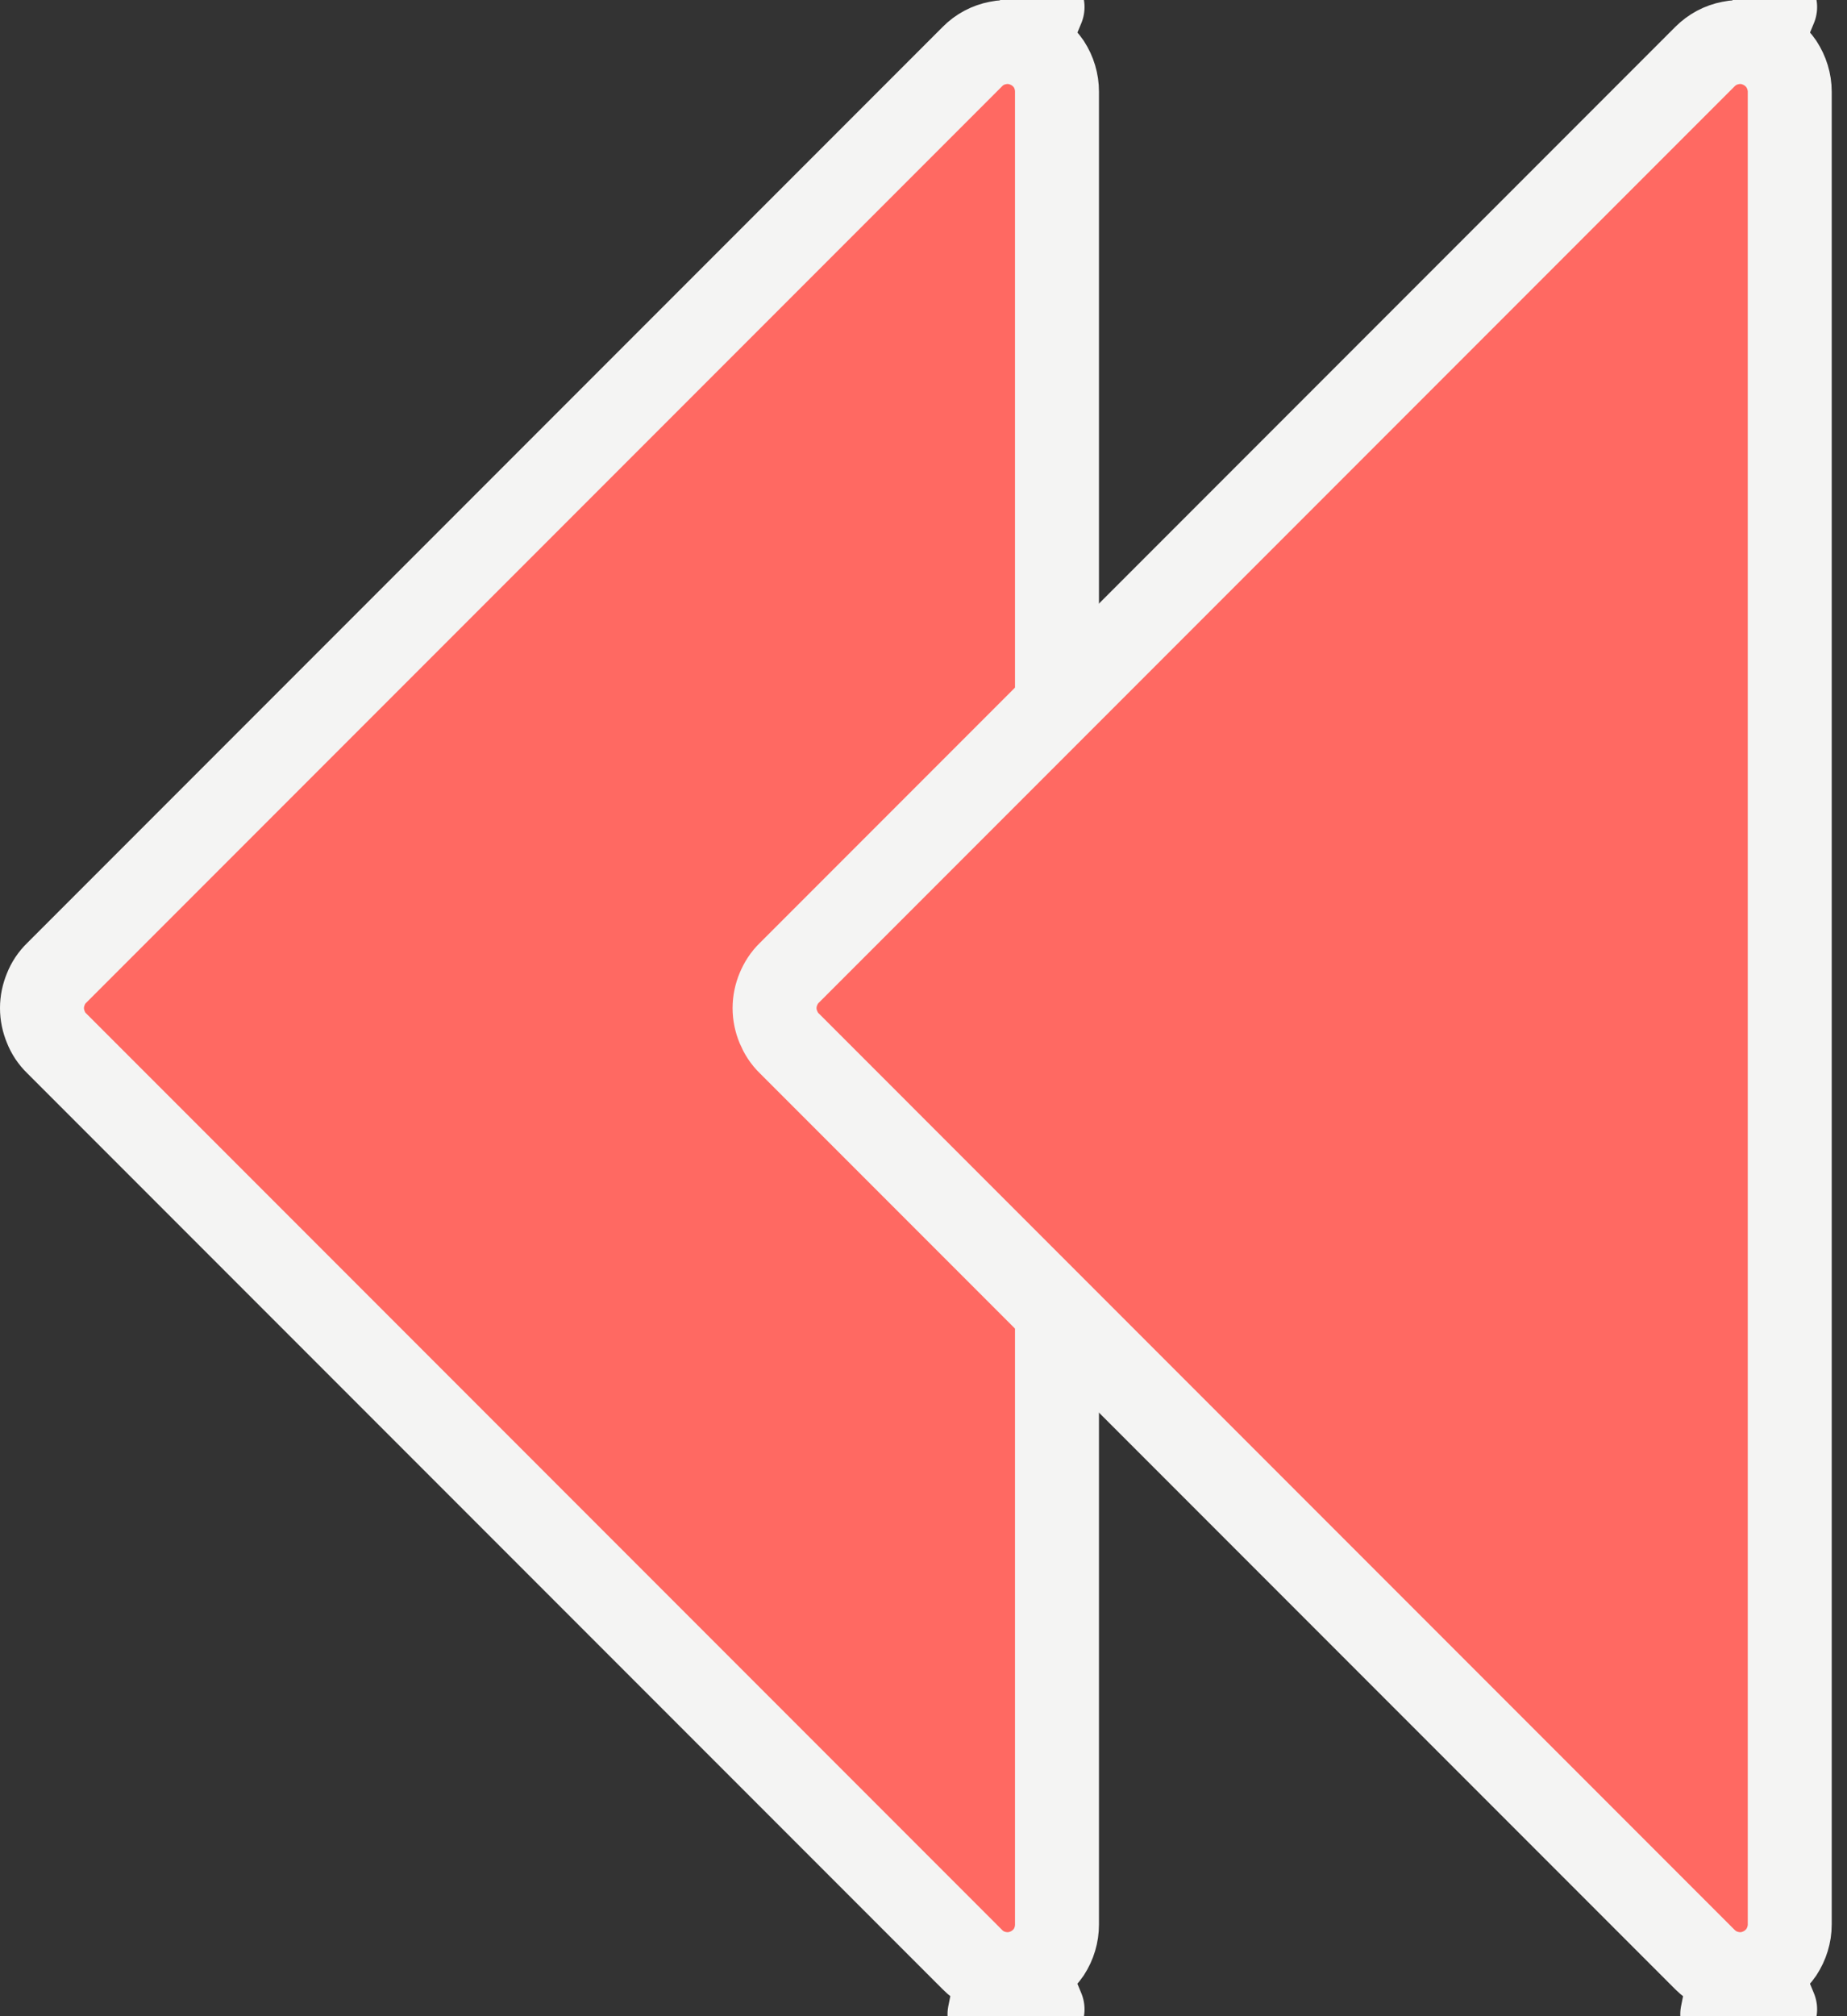
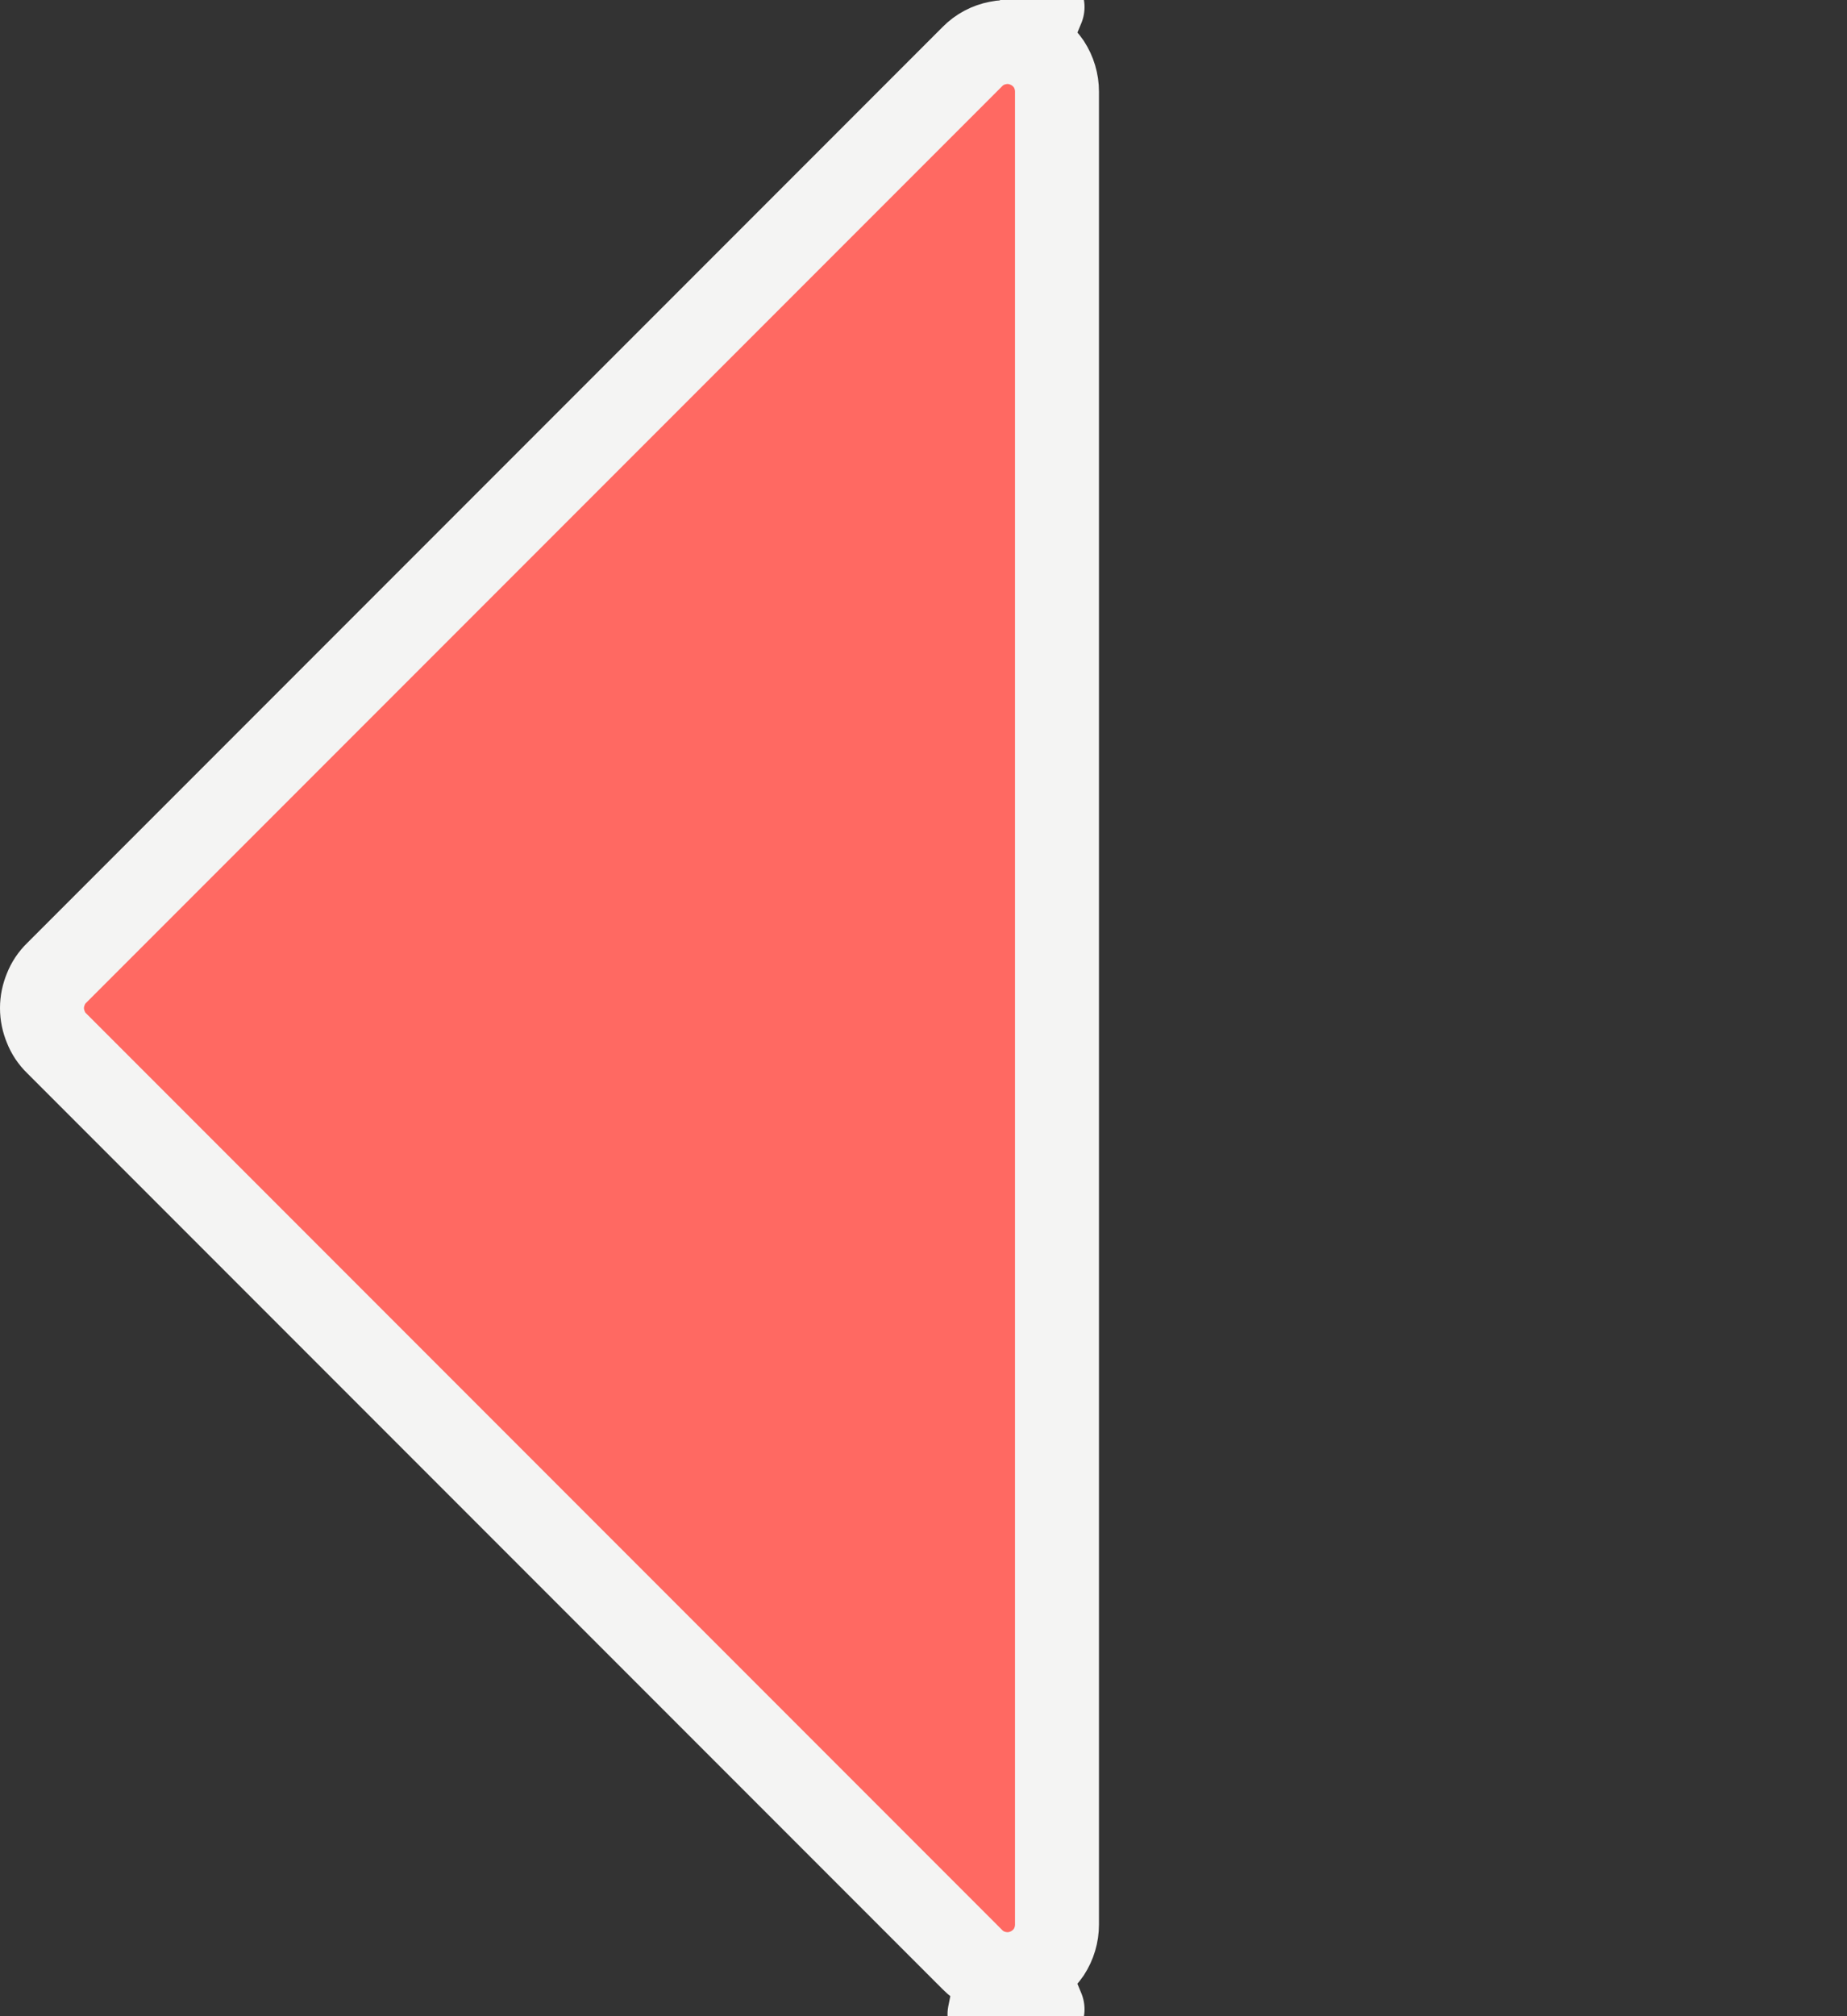
<svg xmlns="http://www.w3.org/2000/svg" width="11" height="12" viewBox="0 0 11 12" fill="none">
  <rect x="0" y="0" width="11" height="12" fill="#333333" stroke="none" />
  <path d="M6.295 0.546V0.546V11.454V11.454C6.295 11.513 6.278 11.57 6.246 11.619C6.213 11.667 6.167 11.705 6.113 11.727L6.209 11.959L6.113 11.727C6.059 11.75 6 11.756 5.942 11.744L5.893 11.989L5.942 11.744C5.885 11.733 5.832 11.705 5.791 11.663L5.791 11.663L0.337 6.209L0.337 6.209C0.309 6.182 0.287 6.149 0.273 6.113C0.258 6.077 0.25 6.039 0.25 6C0.25 5.961 0.258 5.923 0.273 5.887C0.287 5.851 0.309 5.818 0.337 5.791L0.337 5.791L5.791 0.337L5.791 0.337C5.832 0.295 5.885 0.267 5.942 0.256C6 0.244 6.059 0.25 6.113 0.273L6.209 0.042L6.113 0.273C6.167 0.295 6.213 0.333 6.246 0.381C6.278 0.43 6.295 0.487 6.295 0.546Z" fill="#FF6962" stroke="#F4F4F3" stroke-width="0.5" stroke-linejoin="round" />
-   <path d="M10.659 0.546V0.546V11.454V11.454C10.659 11.513 10.641 11.57 10.609 11.619C10.576 11.667 10.53 11.705 10.476 11.727L10.572 11.959L10.476 11.727C10.422 11.75 10.363 11.756 10.306 11.744L10.257 11.989L10.306 11.744C10.248 11.733 10.196 11.705 10.154 11.663L10.154 11.663L4.7 6.209L4.7 6.209C4.672 6.182 4.651 6.149 4.636 6.113C4.621 6.077 4.613 6.039 4.613 6C4.613 5.961 4.621 5.923 4.636 5.887C4.651 5.851 4.672 5.818 4.7 5.791L4.7 5.791L10.154 0.337L10.154 0.337C10.196 0.295 10.248 0.267 10.306 0.256C10.363 0.244 10.422 0.25 10.476 0.273L10.572 0.042L10.476 0.273C10.53 0.295 10.576 0.333 10.609 0.381C10.641 0.43 10.659 0.487 10.659 0.546Z" fill="#FF6962" stroke="#F4F4F3" stroke-width="0.5" stroke-linejoin="round" />
</svg>